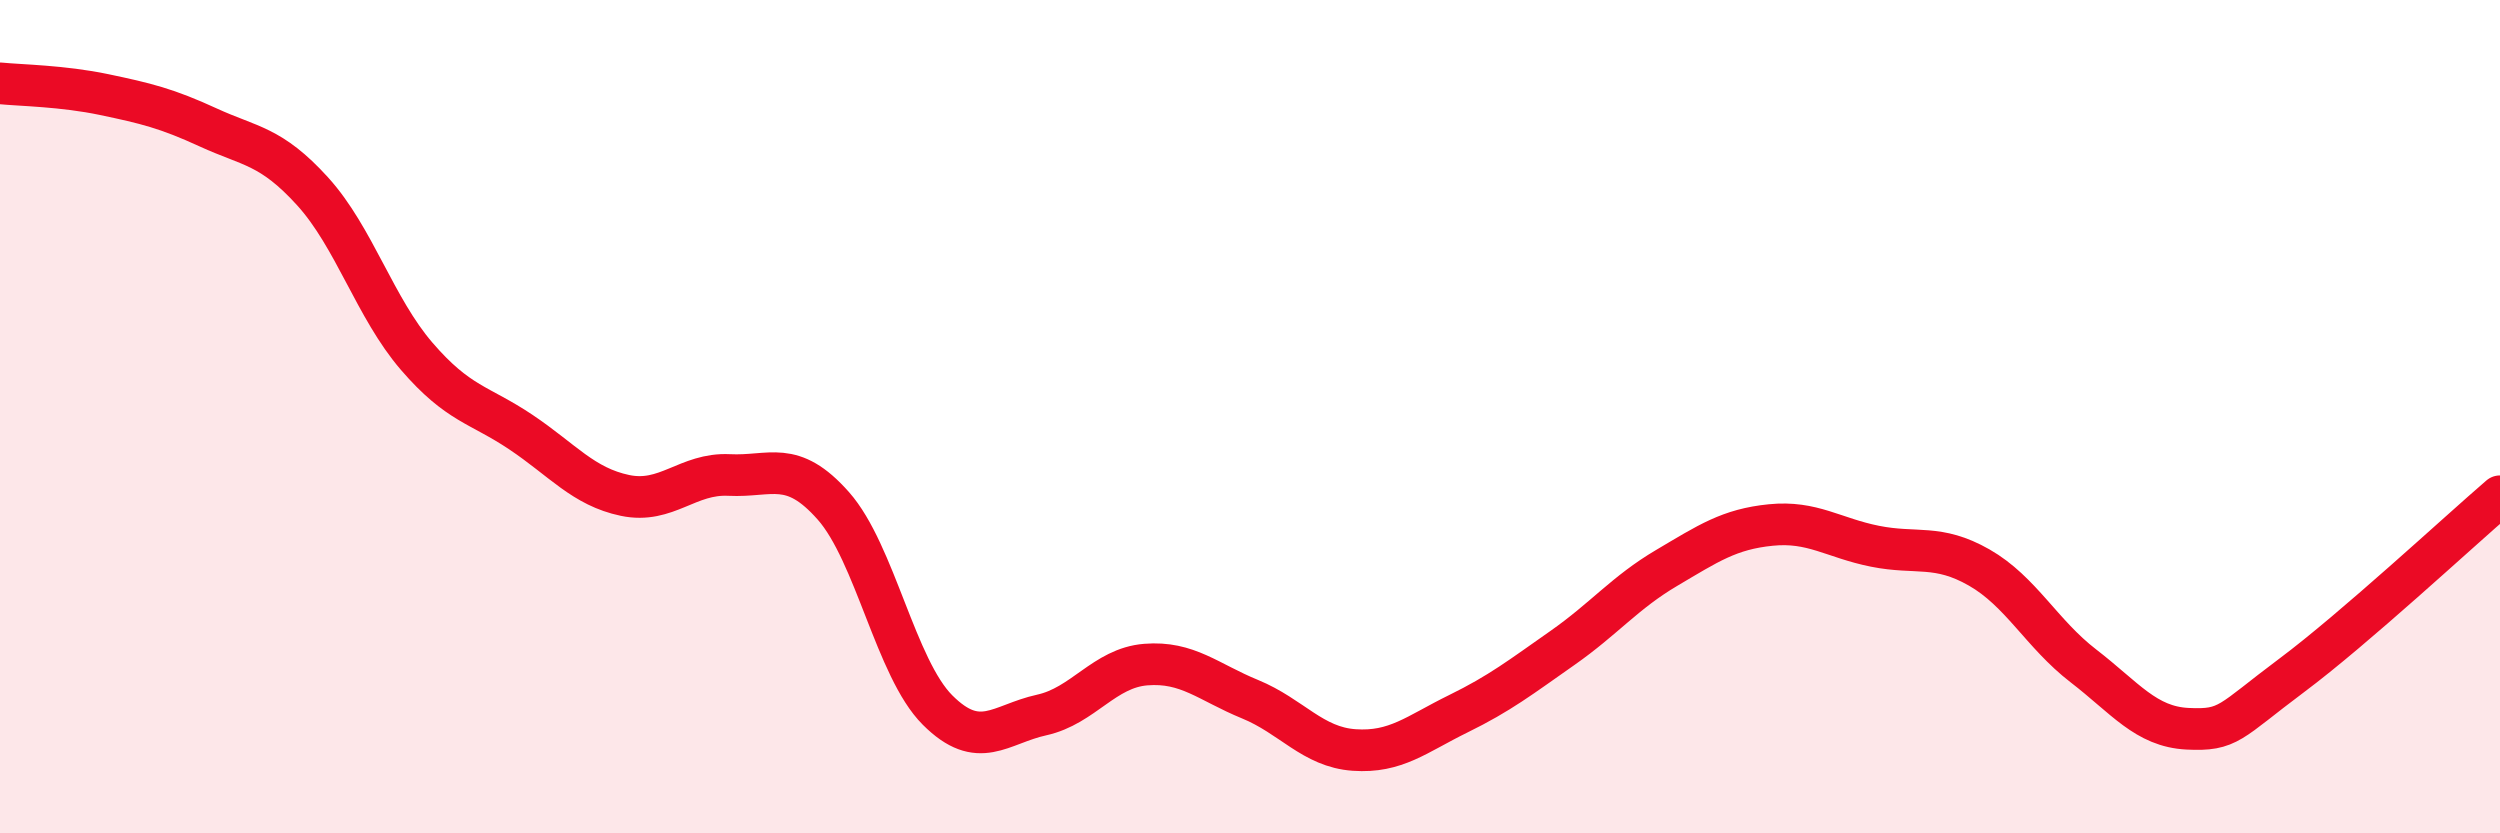
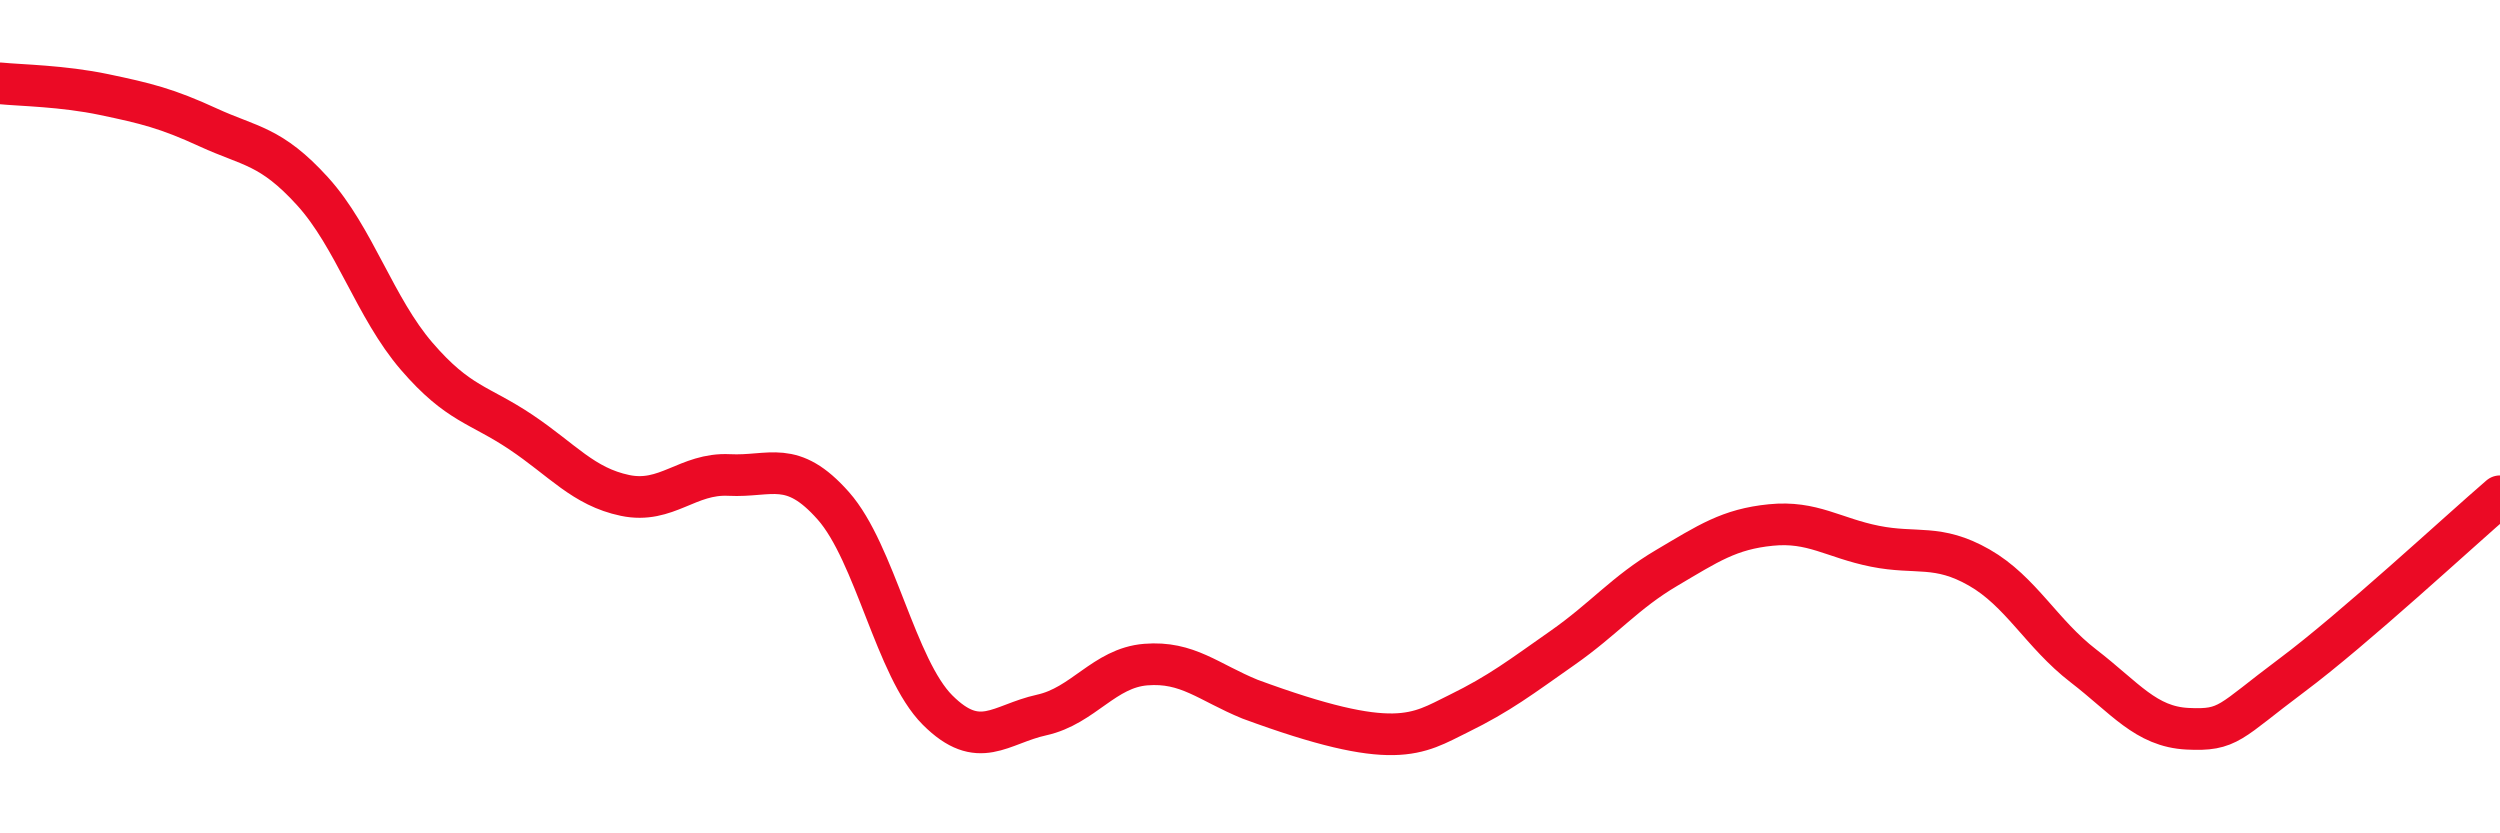
<svg xmlns="http://www.w3.org/2000/svg" width="60" height="20" viewBox="0 0 60 20">
-   <path d="M 0,2 C 0.5,2.05 1.5,2.06 2.5,2.27 C 3.5,2.48 4,2.6 5,3.06 C 6,3.52 6.5,3.49 7.5,4.59 C 8.5,5.69 9,7.39 10,8.55 C 11,9.71 11.5,9.7 12.5,10.37 C 13.5,11.04 14,11.68 15,11.89 C 16,12.1 16.5,11.35 17.5,11.4 C 18.5,11.45 19,11.01 20,12.14 C 21,13.27 21.5,16.04 22.5,17.04 C 23.5,18.04 24,17.38 25,17.16 C 26,16.94 26.5,16.03 27.5,15.95 C 28.5,15.87 29,16.37 30,16.78 C 31,17.19 31.5,17.93 32.5,18 C 33.5,18.07 34,17.62 35,17.13 C 36,16.64 36.5,16.25 37.5,15.55 C 38.5,14.85 39,14.22 40,13.63 C 41,13.04 41.5,12.7 42.5,12.6 C 43.5,12.5 44,12.91 45,13.11 C 46,13.31 46.5,13.05 47.5,13.62 C 48.5,14.19 49,15.21 50,15.98 C 51,16.75 51.5,17.44 52.5,17.49 C 53.5,17.54 53.5,17.33 55,16.21 C 56.5,15.09 59,12.77 60,11.91L60 20L0 20Z" fill="#EB0A25" opacity="0.1" stroke-linecap="round" stroke-linejoin="round" />
-   <path d="M 0,2 C 0.5,2.05 1.5,2.06 2.5,2.27 C 3.5,2.48 4,2.6 5,3.06 C 6,3.52 6.5,3.49 7.5,4.59 C 8.5,5.69 9,7.39 10,8.55 C 11,9.71 11.5,9.7 12.5,10.37 C 13.5,11.04 14,11.68 15,11.89 C 16,12.1 16.5,11.35 17.5,11.4 C 18.5,11.45 19,11.01 20,12.14 C 21,13.27 21.5,16.04 22.5,17.04 C 23.5,18.04 24,17.38 25,17.16 C 26,16.94 26.5,16.03 27.5,15.95 C 28.5,15.87 29,16.37 30,16.78 C 31,17.19 31.5,17.93 32.5,18 C 33.5,18.07 34,17.62 35,17.13 C 36,16.64 36.5,16.25 37.5,15.55 C 38.5,14.85 39,14.22 40,13.63 C 41,13.04 41.5,12.7 42.5,12.6 C 43.5,12.5 44,12.91 45,13.11 C 46,13.31 46.5,13.05 47.5,13.62 C 48.5,14.19 49,15.21 50,15.98 C 51,16.75 51.5,17.44 52.5,17.49 C 53.5,17.54 53.5,17.33 55,16.21 C 56.5,15.09 59,12.77 60,11.91" stroke="#EB0A25" stroke-width="1" fill="none" stroke-linecap="round" stroke-linejoin="round" />
+   <path d="M 0,2 C 0.5,2.05 1.5,2.06 2.5,2.27 C 3.5,2.48 4,2.6 5,3.06 C 6,3.52 6.5,3.49 7.5,4.59 C 8.5,5.69 9,7.39 10,8.55 C 11,9.71 11.5,9.7 12.5,10.37 C 13.5,11.04 14,11.68 15,11.89 C 16,12.1 16.5,11.35 17.5,11.4 C 18.5,11.45 19,11.01 20,12.14 C 21,13.27 21.5,16.04 22.5,17.04 C 23.5,18.04 24,17.38 25,17.16 C 26,16.94 26.5,16.03 27.5,15.95 C 28.5,15.87 29,16.37 30,16.78 C 33.5,18.07 34,17.62 35,17.13 C 36,16.64 36.5,16.25 37.5,15.55 C 38.5,14.85 39,14.22 40,13.63 C 41,13.04 41.5,12.7 42.5,12.6 C 43.5,12.5 44,12.91 45,13.11 C 46,13.31 46.5,13.05 47.5,13.62 C 48.5,14.19 49,15.21 50,15.98 C 51,16.75 51.5,17.44 52.5,17.49 C 53.5,17.54 53.5,17.33 55,16.21 C 56.5,15.09 59,12.77 60,11.91" stroke="#EB0A25" stroke-width="1" fill="none" stroke-linecap="round" stroke-linejoin="round" />
</svg>